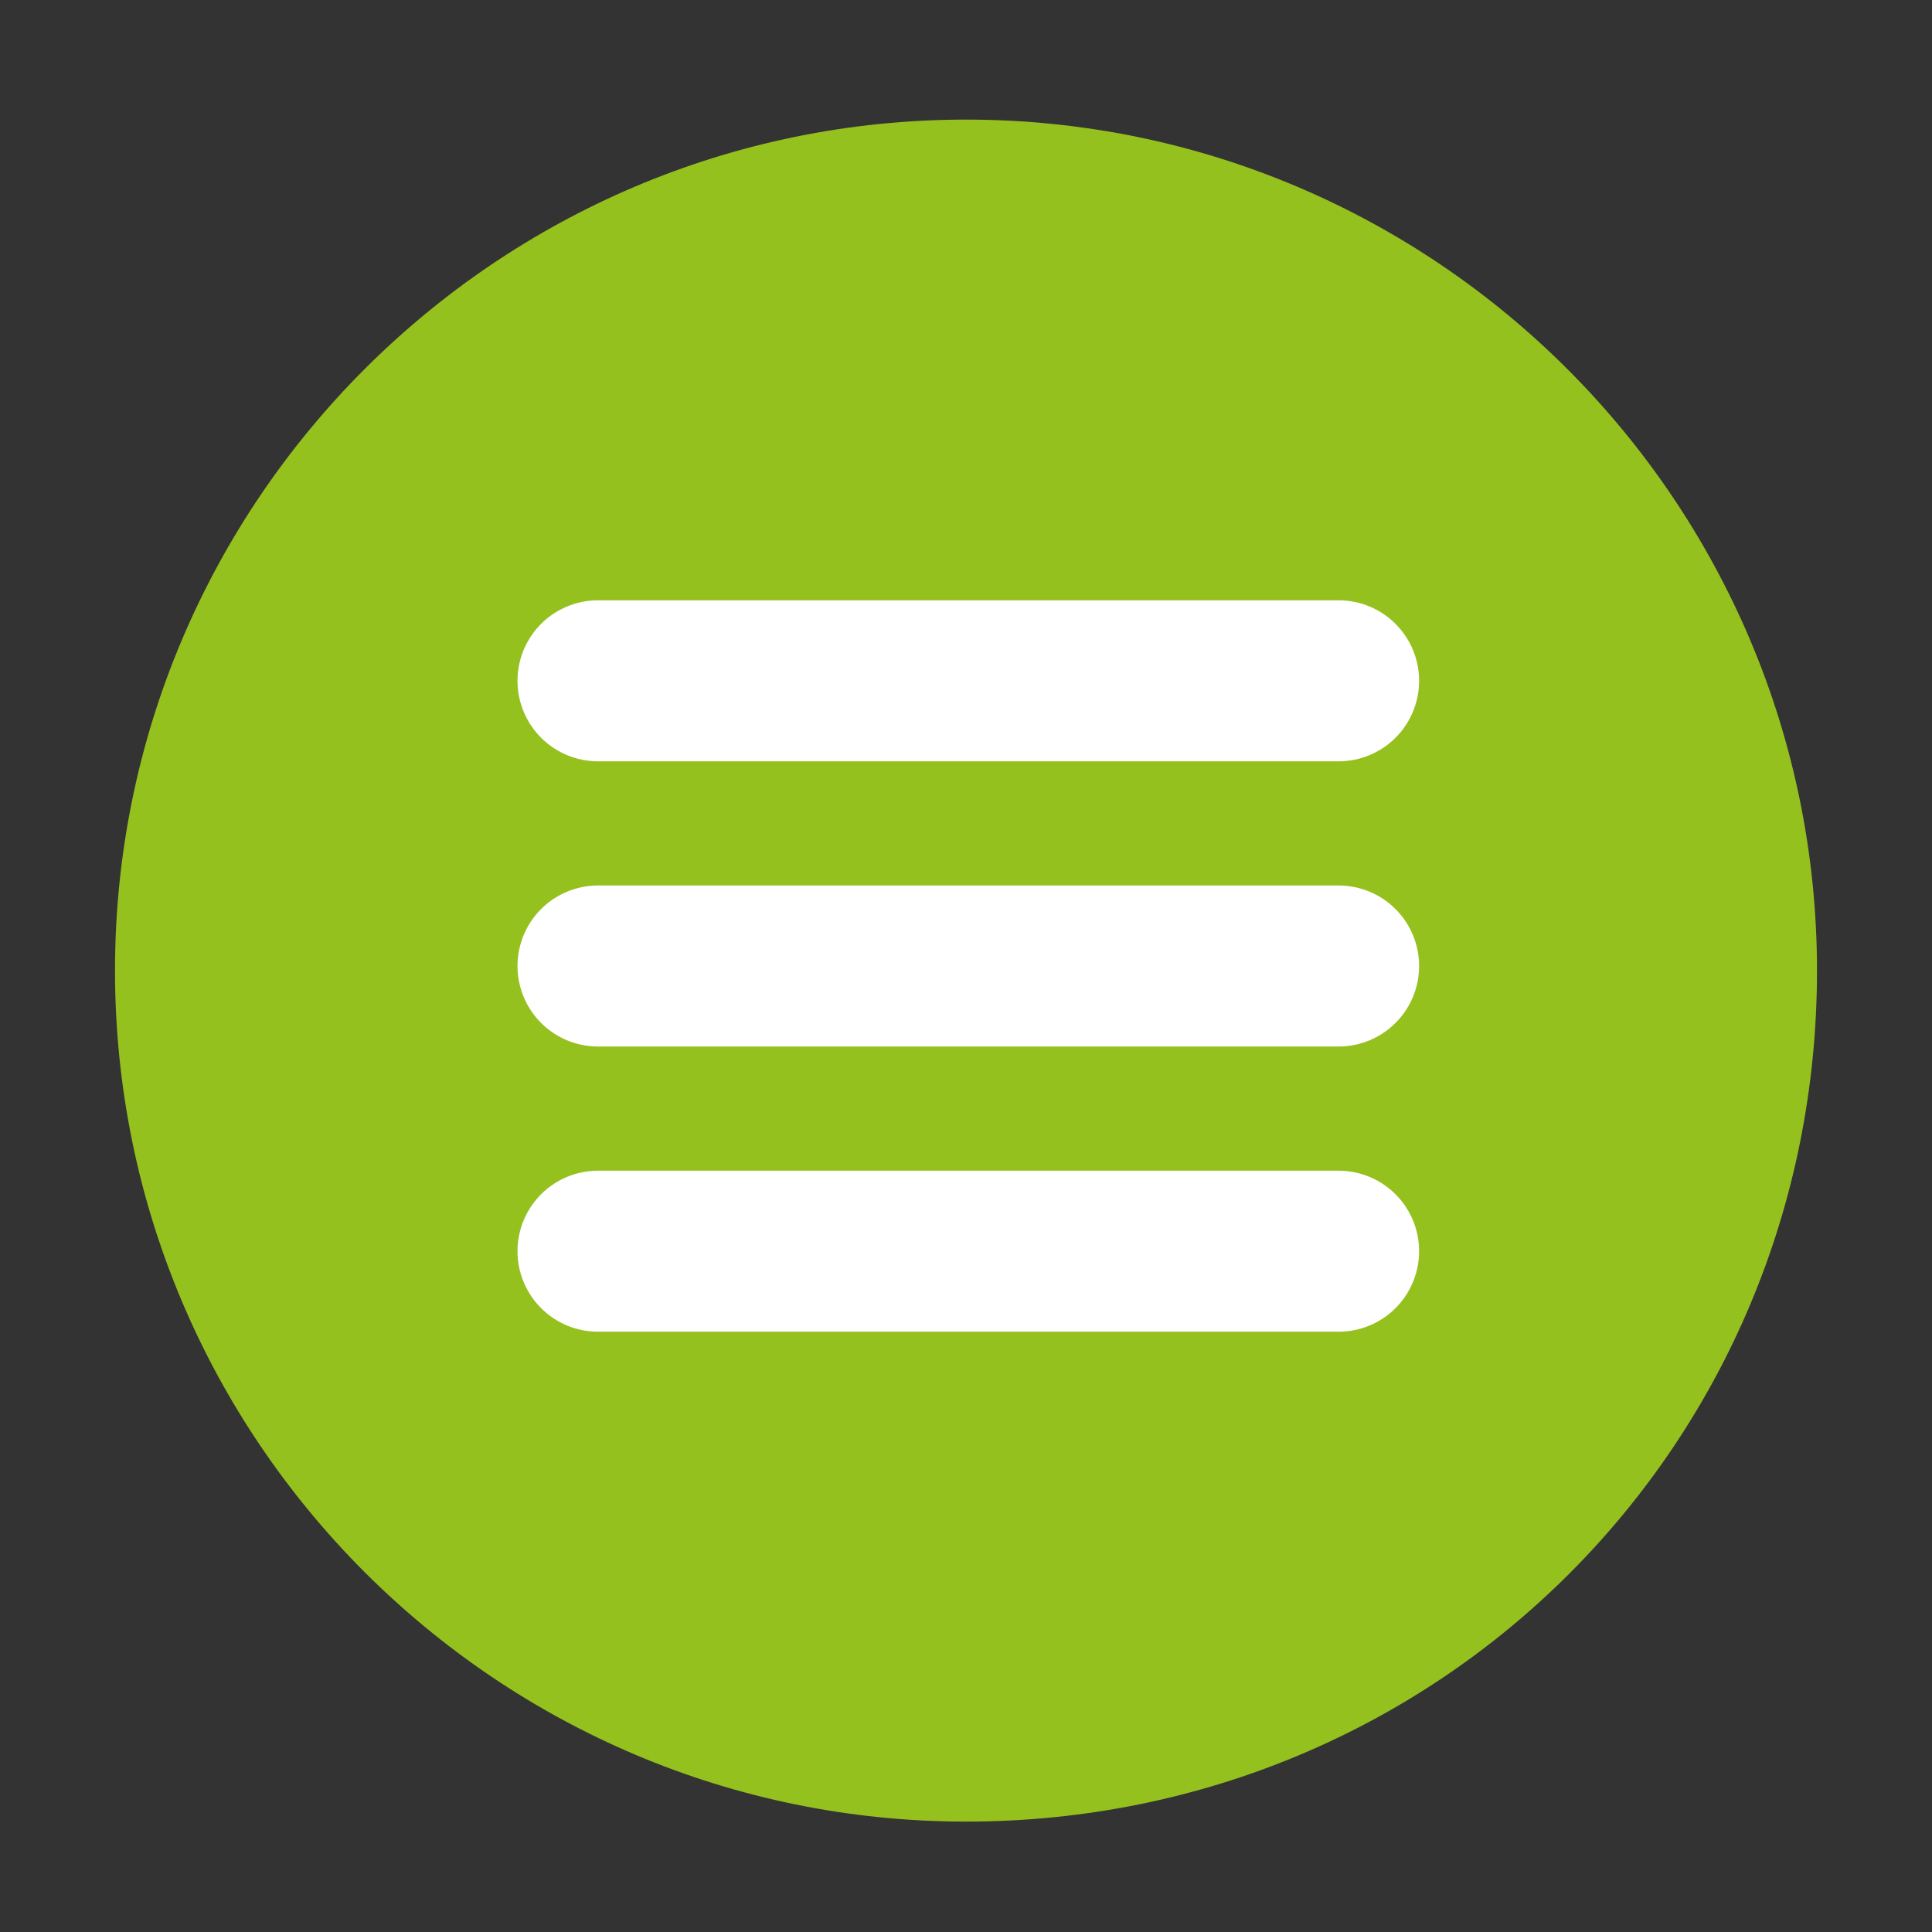
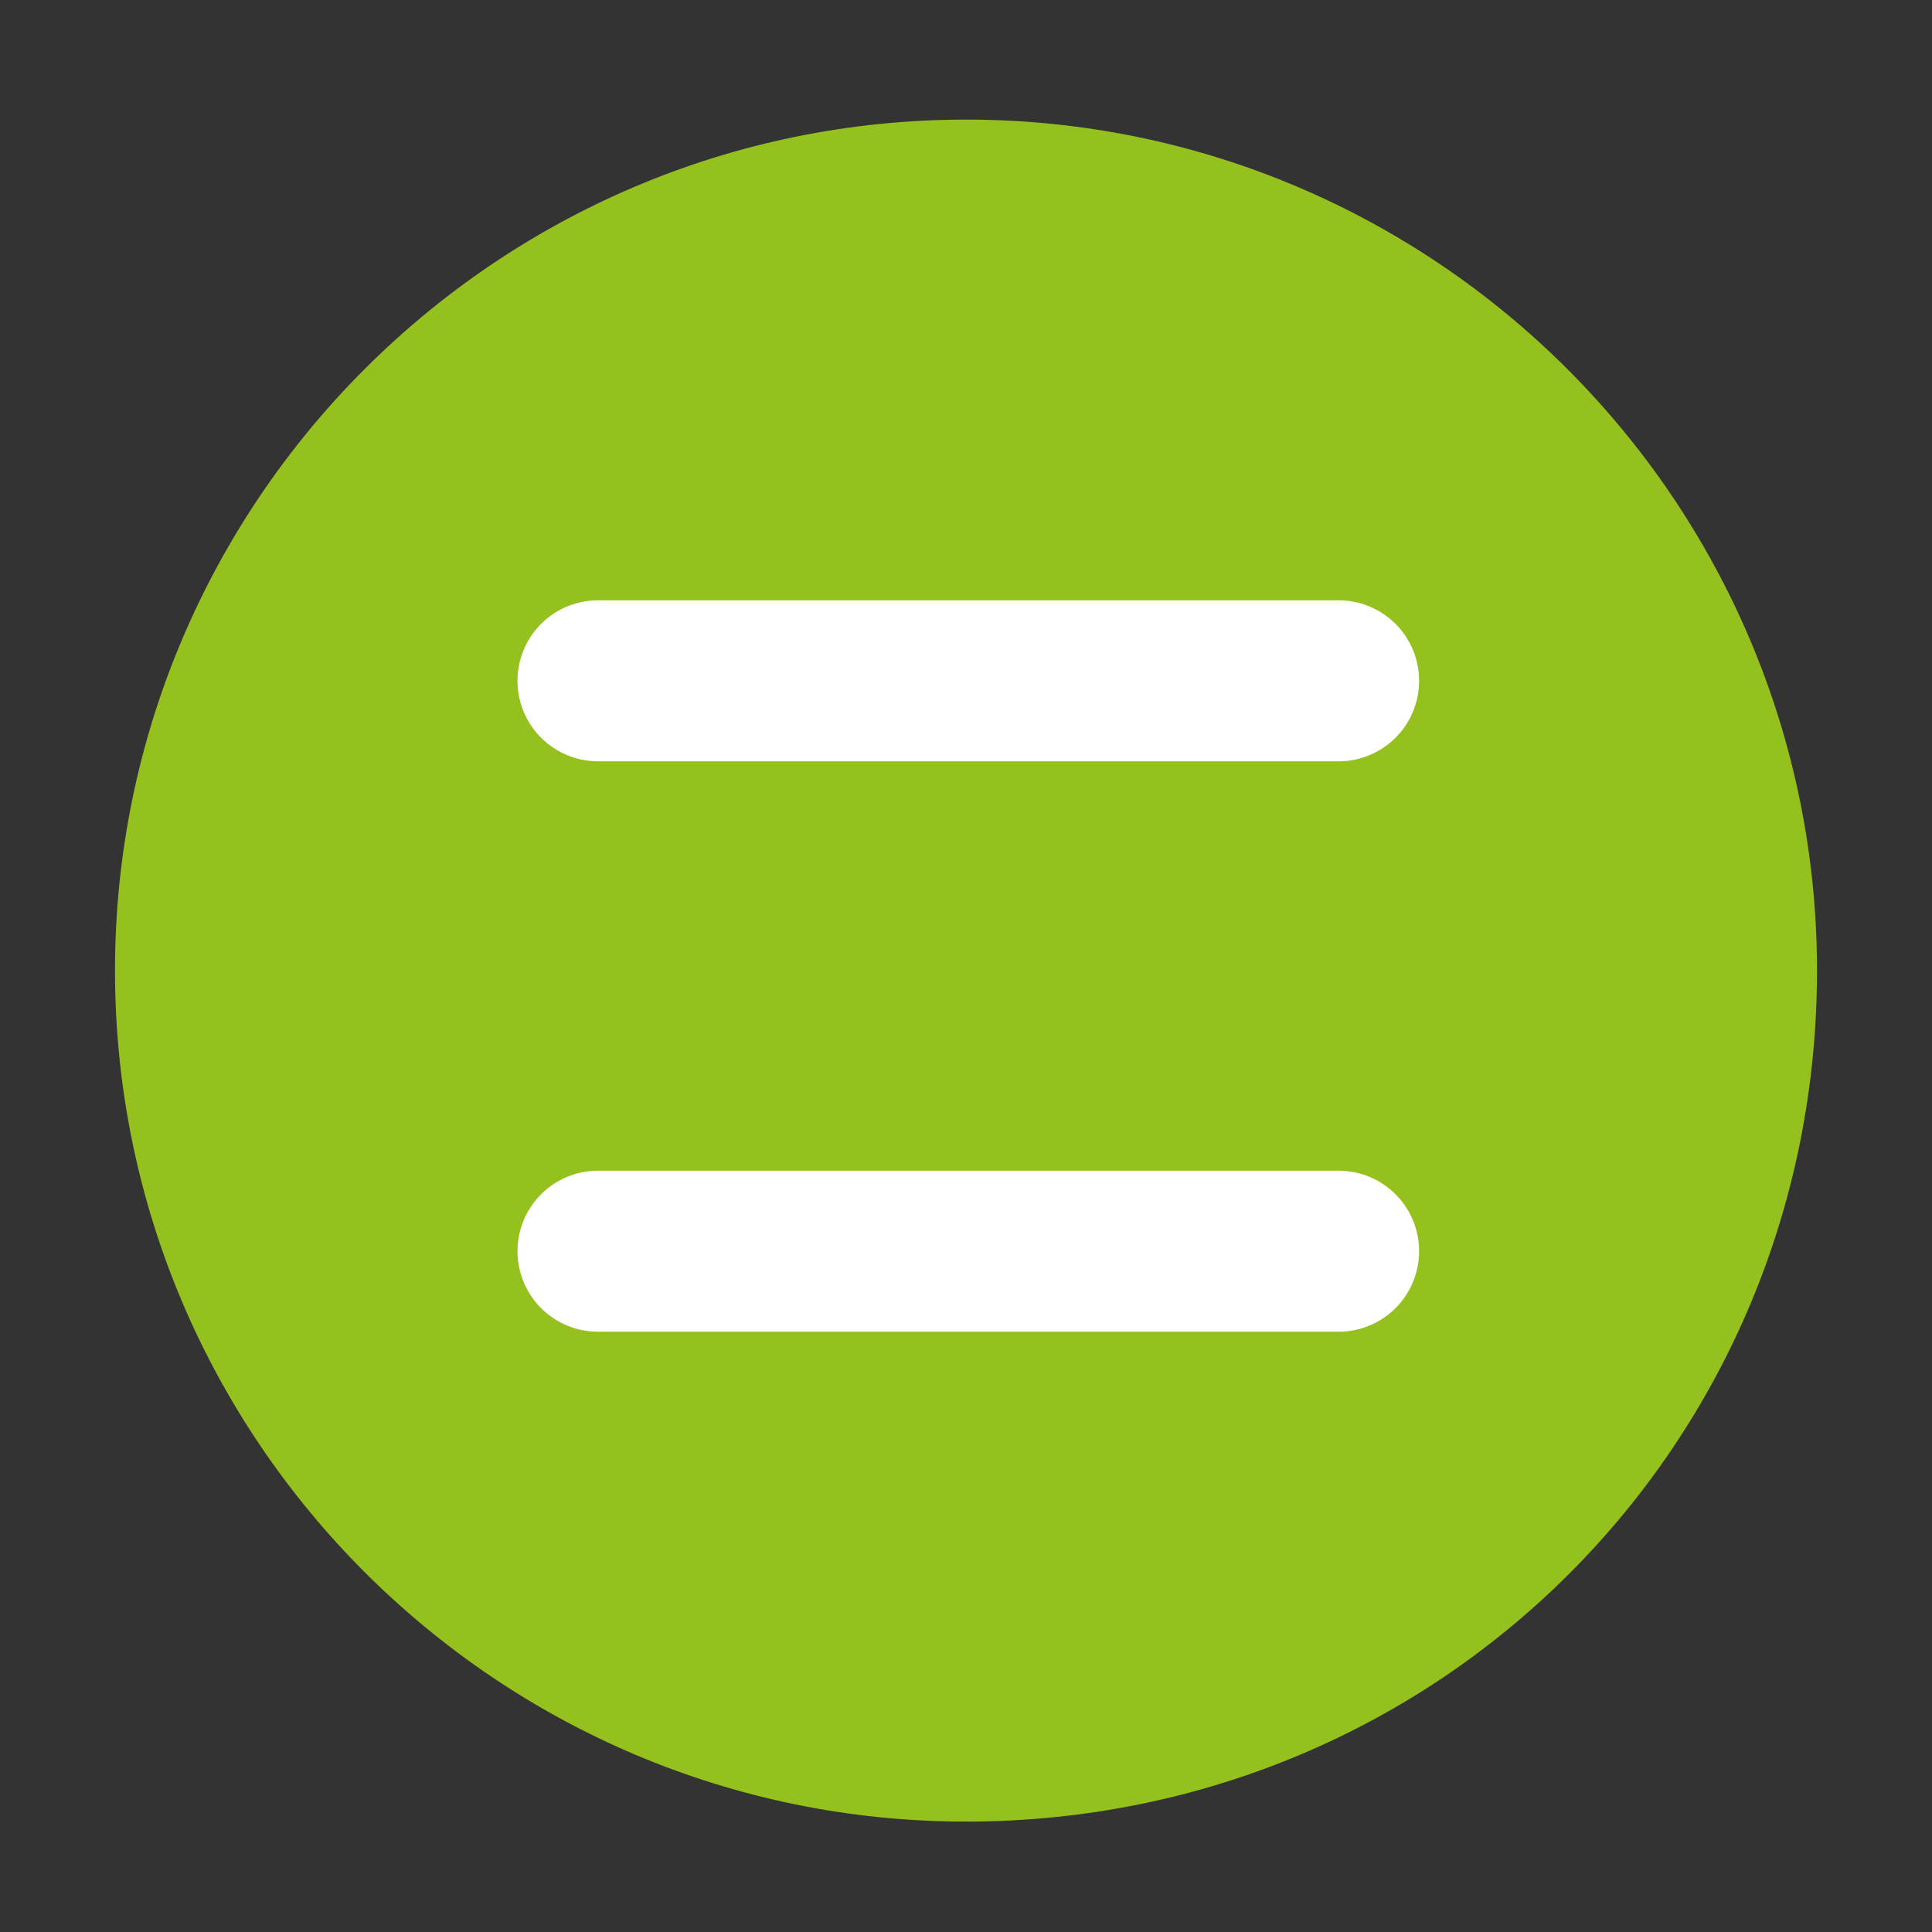
<svg xmlns="http://www.w3.org/2000/svg" version="1.1" id="Laag_1" x="0px" y="0px" viewBox="0 0 42 42" style="enable-background:new 0 0 42 42;" xml:space="preserve" width="42" height="42">
  <rect x="0" y="0" width="42" height="42" fill="#333333" stroke="none" />
  <style type="text/css">
	.st0{fill:#95C11F;}
	.st1{fill:none;stroke:#FFFFFF;stroke-width:3.5;stroke-linecap:round;stroke-miterlimit:10;}
</style>
  <path class="st0" d="M39.5,21.1c0-10.2-8.3-18.5-18.5-18.5S2.5,10.9,2.5,21.1S10.8,39.6,21,39.6C31.3,39.6,39.5,31.4,39.5,21.1z" />
  <g>
    <line class="st1" x1="13" y1="14.8" x2="29.1" y2="14.8" />
-     <line class="st1" x1="13" y1="21" x2="29.1" y2="21" />
    <line class="st1" x1="13" y1="27.2" x2="29.1" y2="27.2" />
  </g>
</svg>